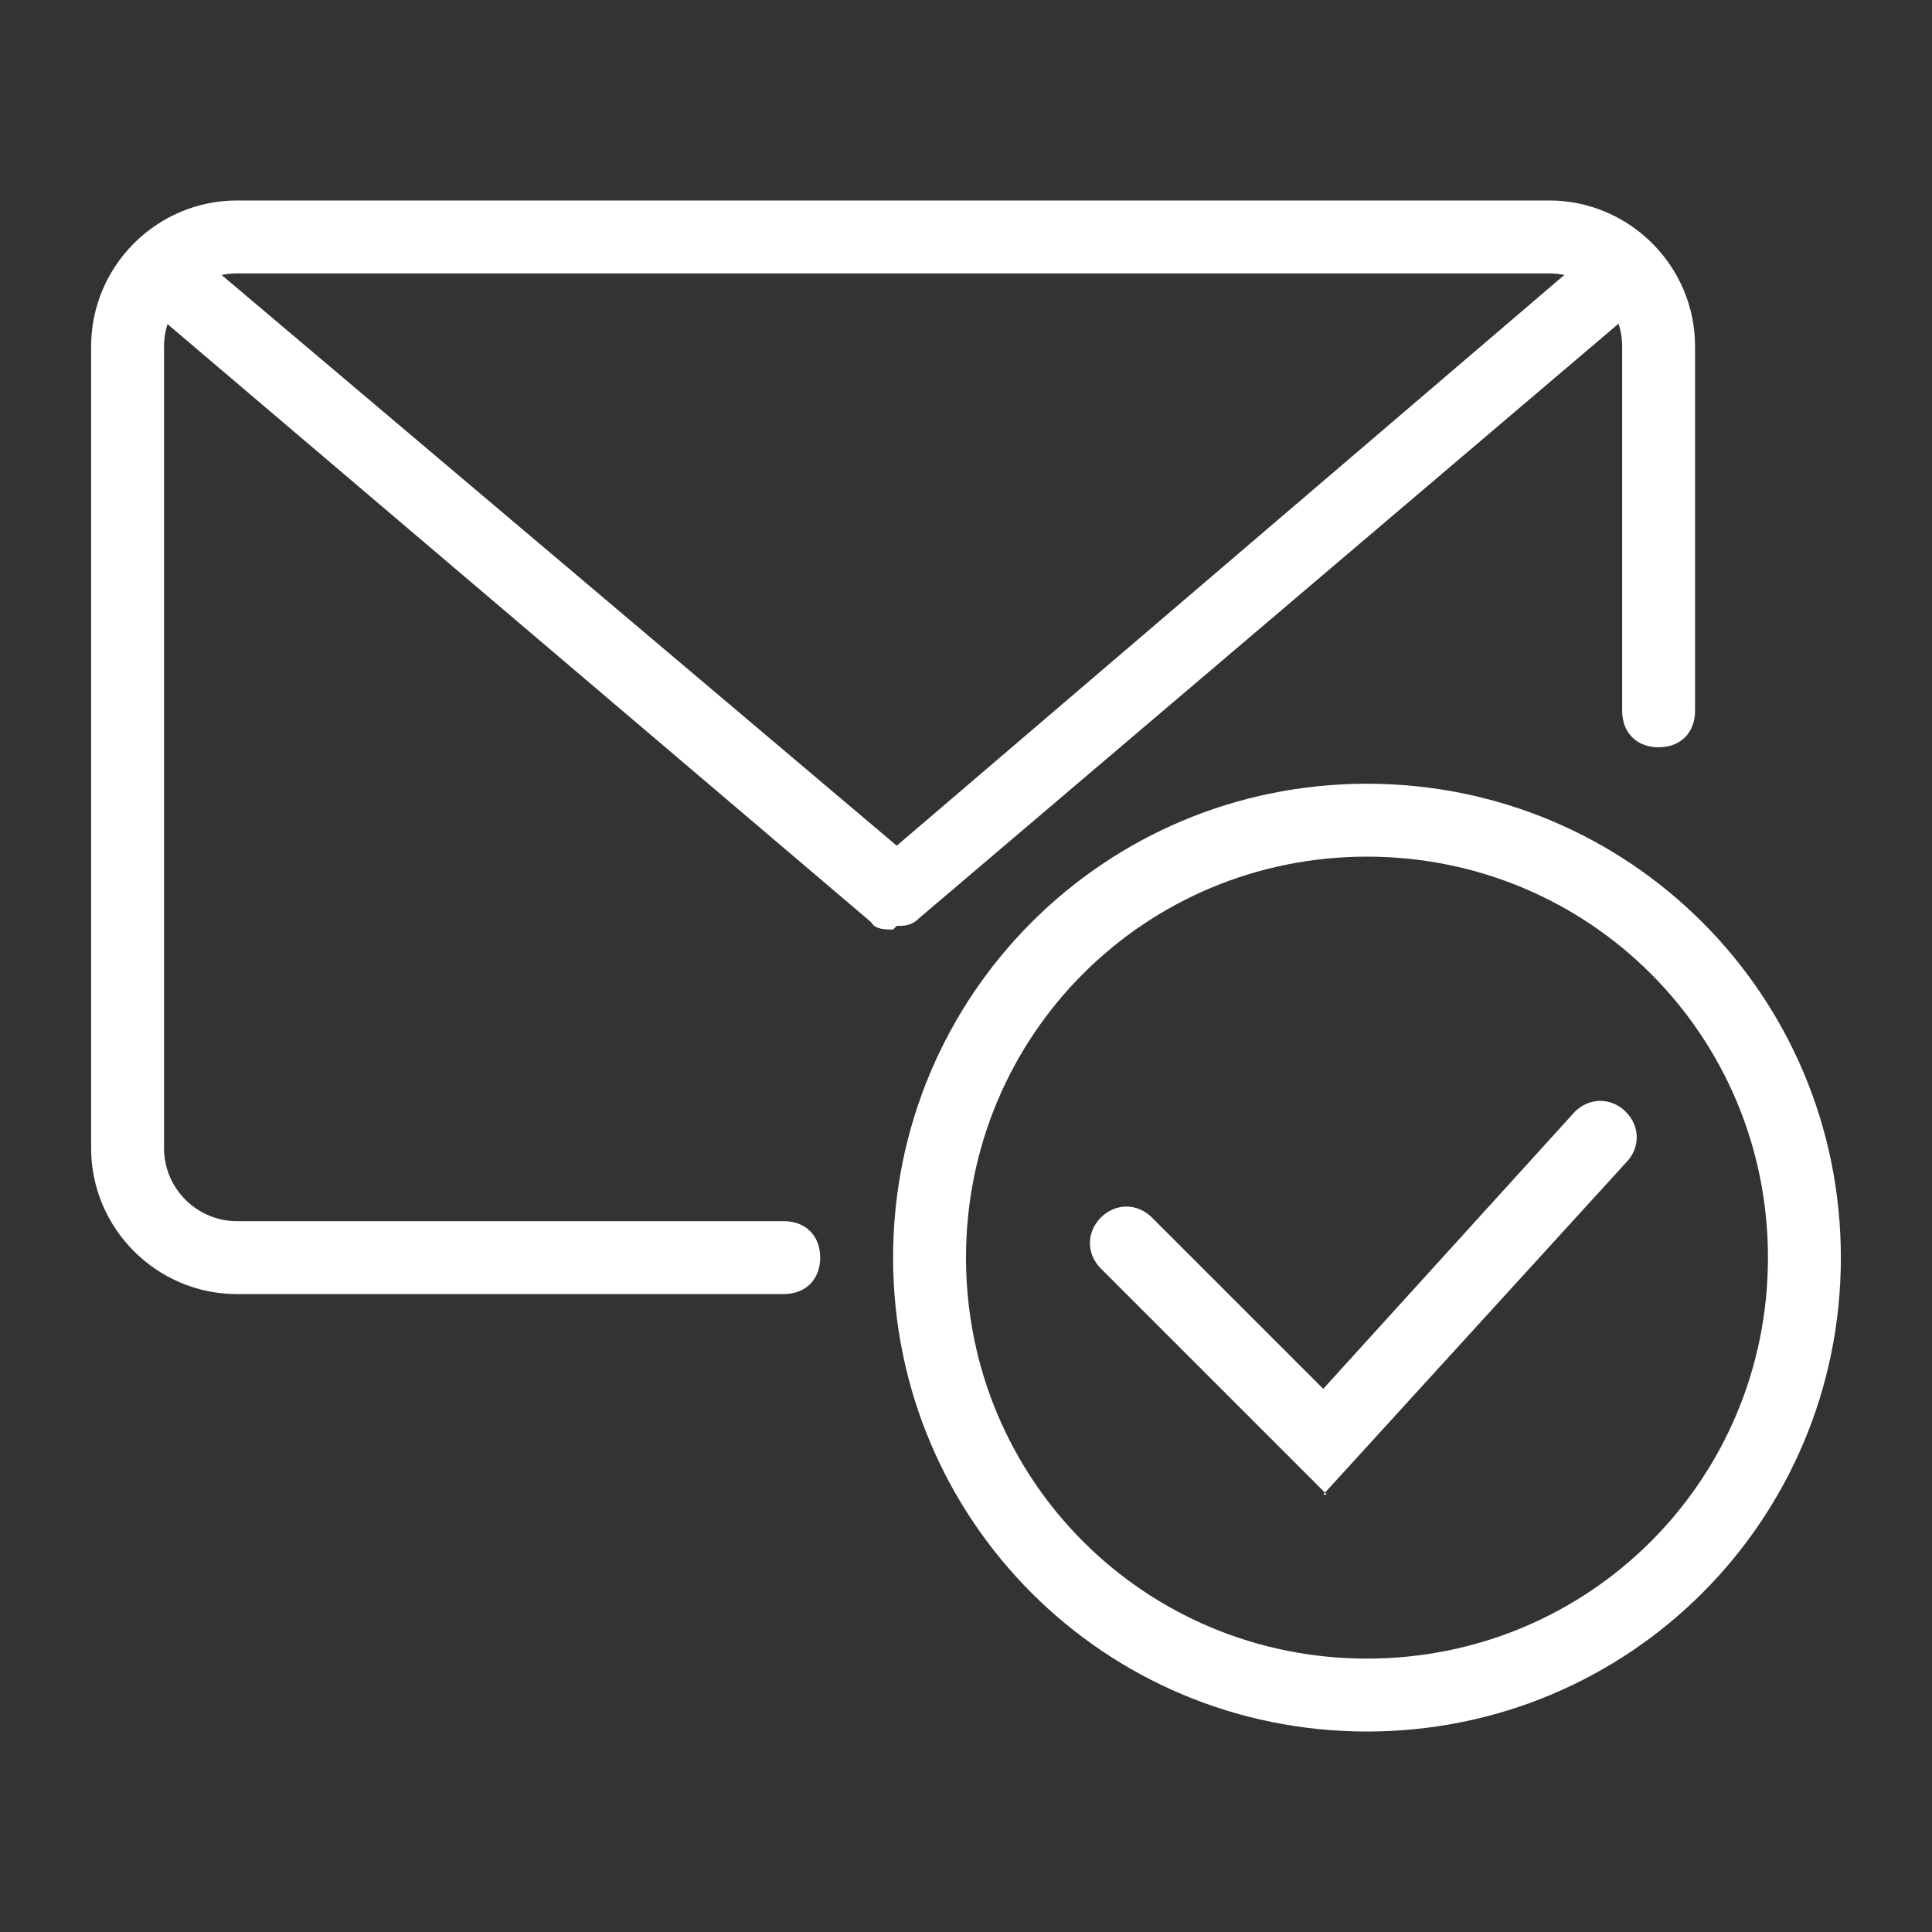
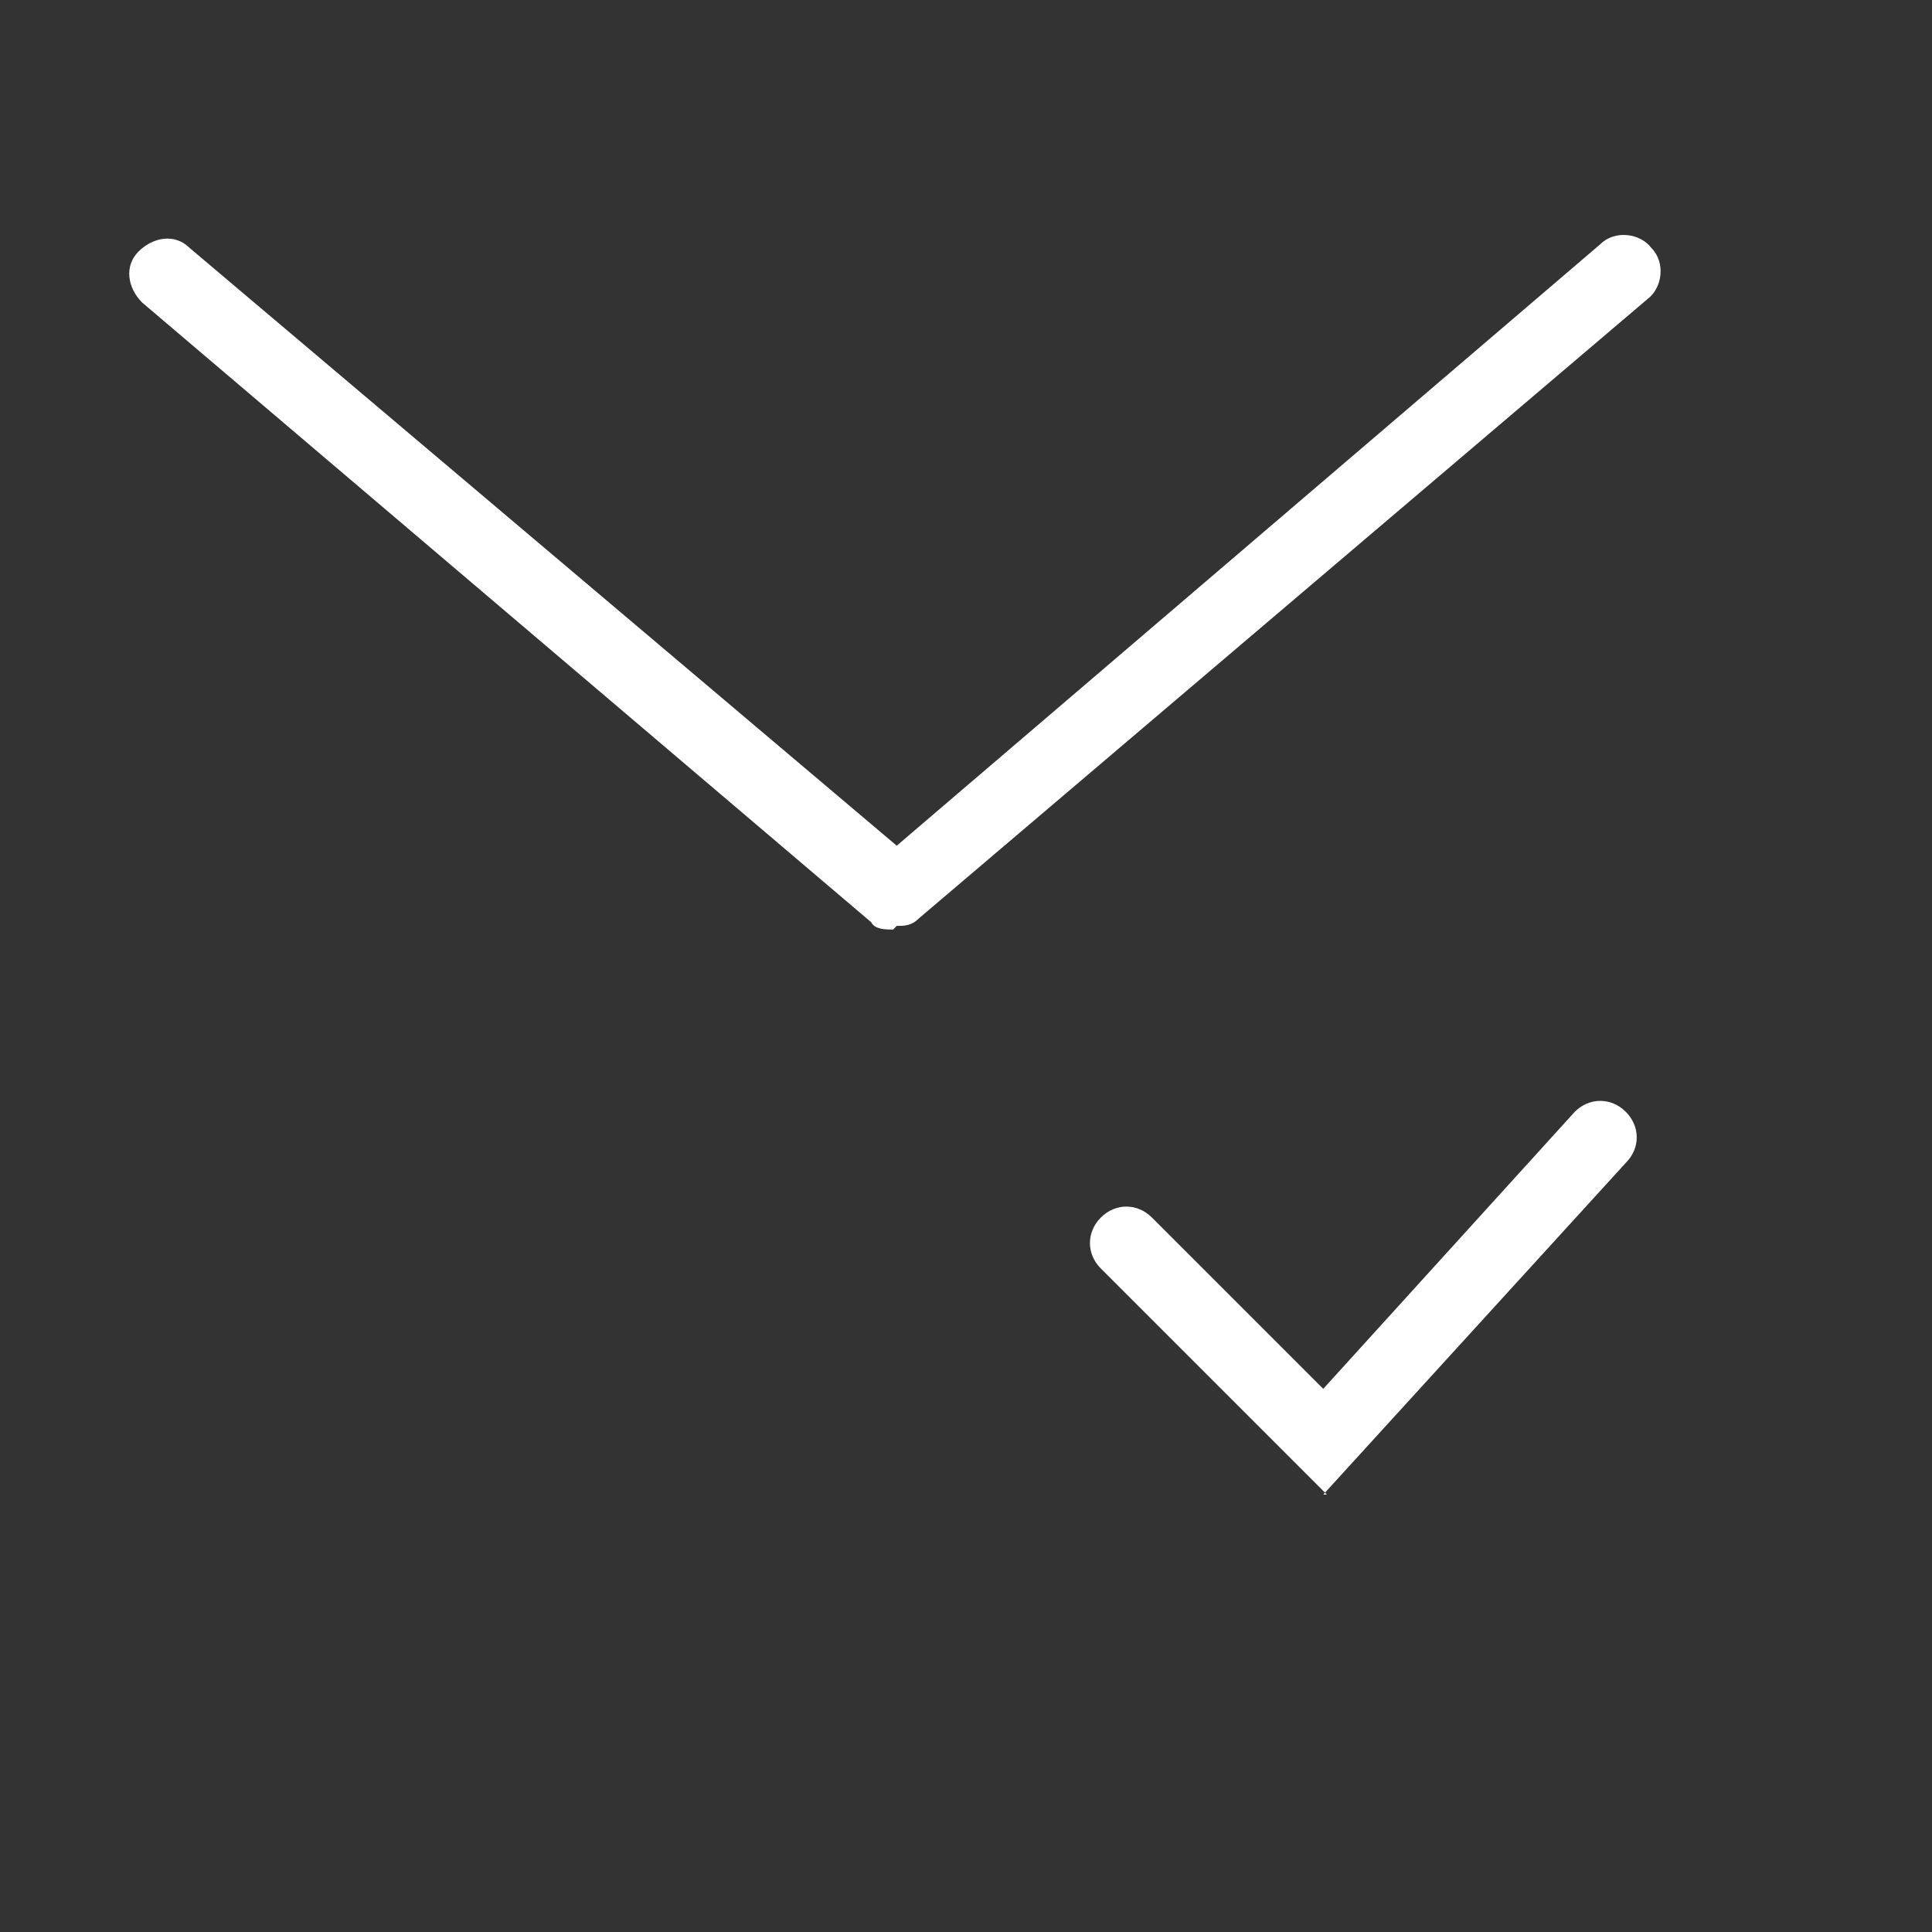
<svg xmlns="http://www.w3.org/2000/svg" id="Calque_1" viewBox="0 0 53 53">
  <rect x="0" y="0" width="53" height="53" fill="#333333" stroke="none" />
  <defs>
    <style>      .st0 {        fill: #fff;      }    </style>
  </defs>
-   <path class="st0" d="M21.5,35.5H6.5c-2.2,0-4-1.8-4-4V9.5c0-2.2,1.8-4,4-4h36c2.2,0,4,1.8,4,4v10c0,.6-.4,1-1,1s-1-.4-1-1v-10c0-1.1-.9-2-2-2H6.5c-1.1,0-2,.9-2,2v22c0,1.1.9,2,2,2h15c.6,0,1,.4,1,1s-.4,1-1,1Z" />
  <path class="st0" d="M24.5,25.5c-.2,0-.5,0-.6-.2L3.9,8.3c-.4-.4-.5-1-.1-1.4.4-.4,1-.5,1.4-.1l19.4,16.4L43.9,6.7c.4-.4,1.1-.3,1.4.1.4.4.3,1.1-.1,1.4l-20,17c-.2.2-.4.2-.6.2Z" />
-   <path class="st0" d="M37.5,47.5c-7.2,0-13-5.8-13-13s5.8-13,13-13,13,5.8,13,13-5.8,13-13,13ZM37.5,23.5c-6.1,0-11,4.9-11,11s4.9,11,11,11,11-4.9,11-11-4.9-11-11-11Z" />
  <path class="st0" d="M36.4,41l-6.2-6.2c-.4-.4-.4-1,0-1.4s1-.4,1.4,0l4.7,4.7,6.9-7.6c.4-.4,1-.4,1.4,0,.4.4.4,1,0,1.4l-8.3,9.1Z" />
</svg>